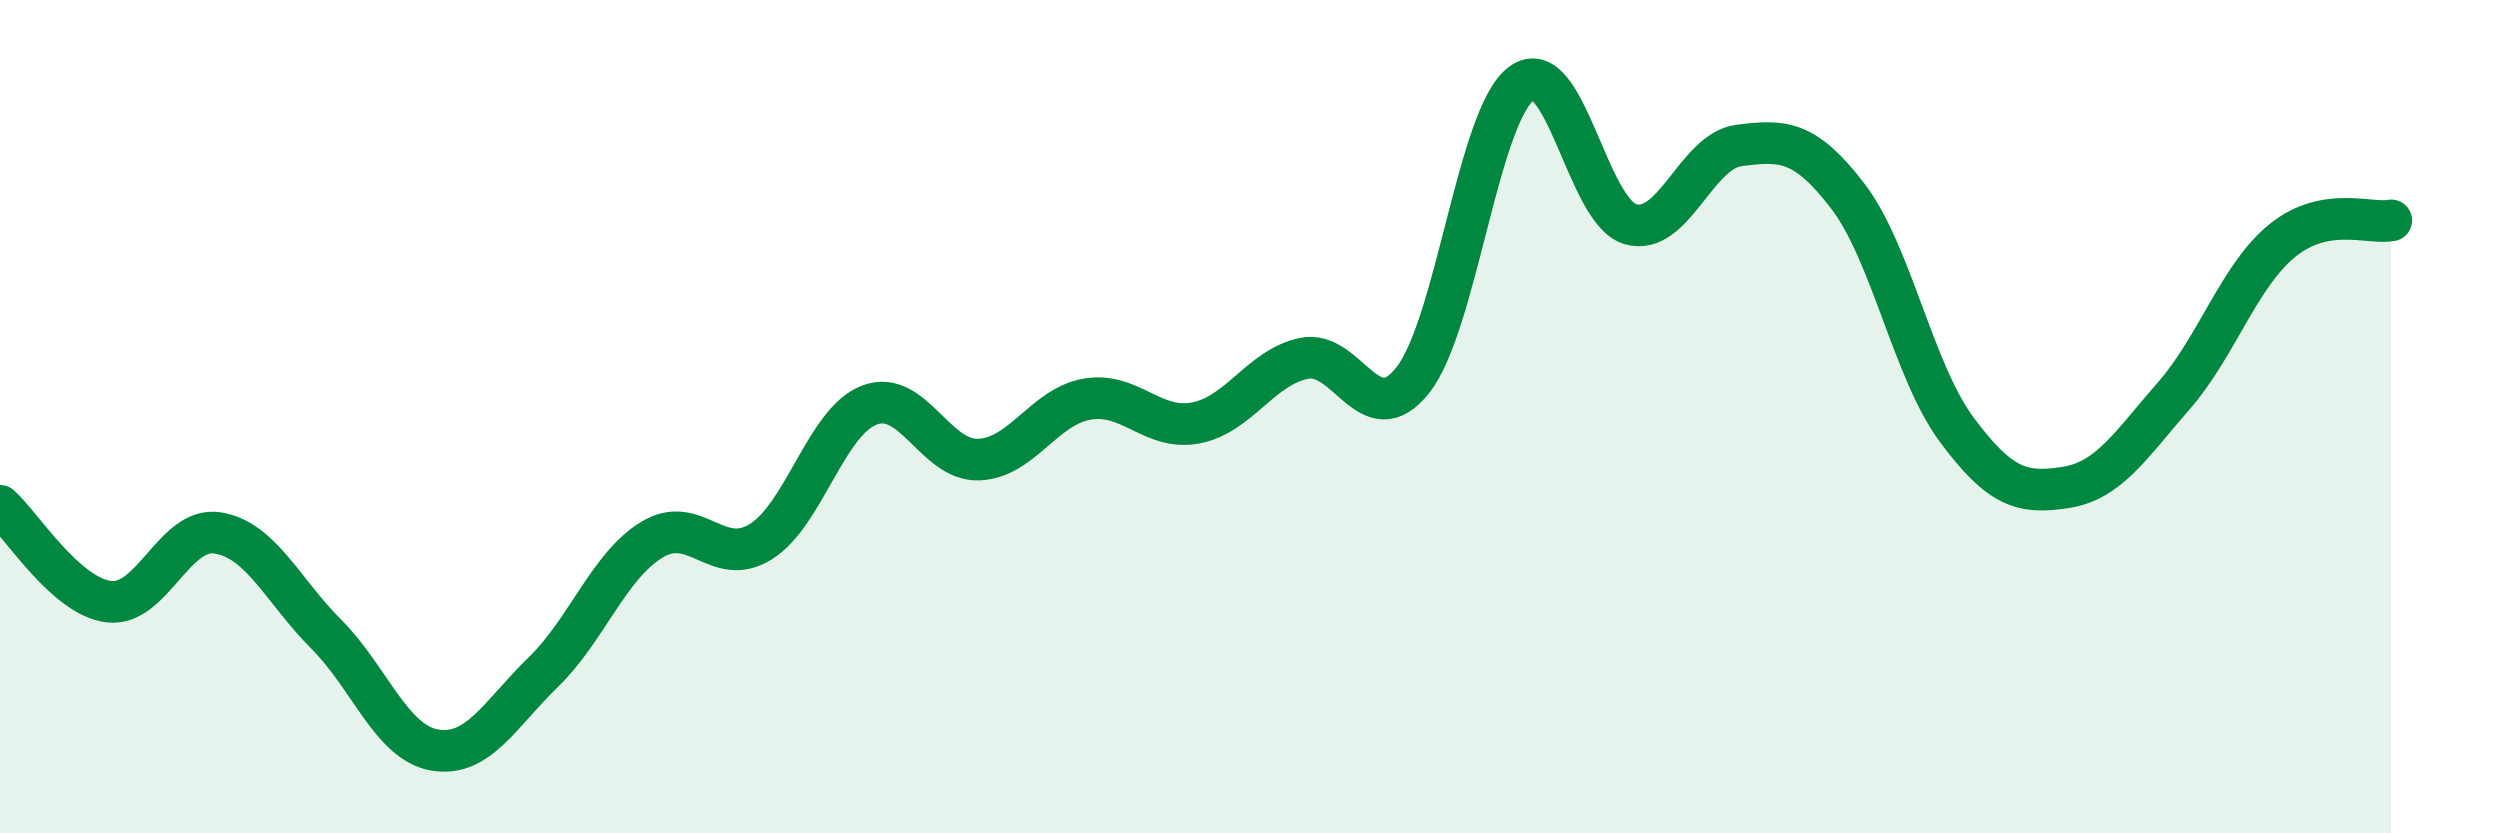
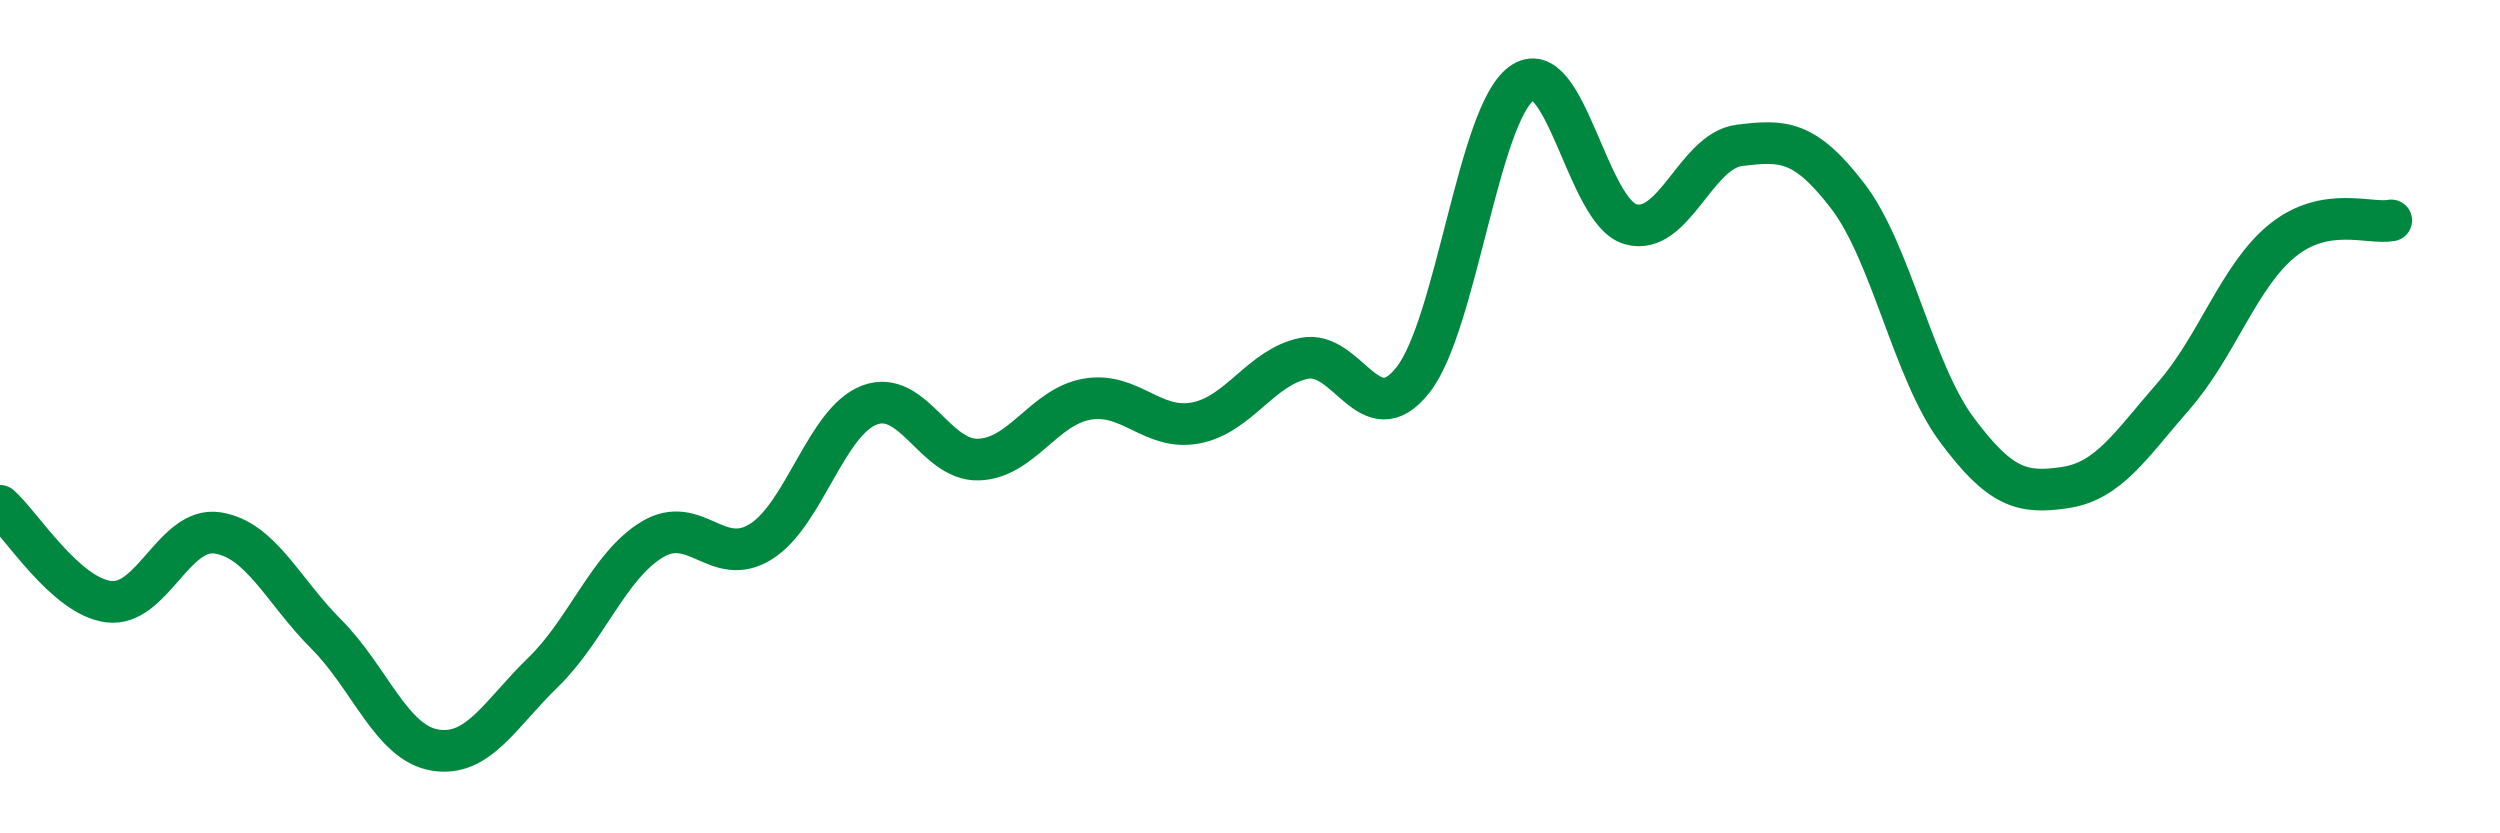
<svg xmlns="http://www.w3.org/2000/svg" width="60" height="20" viewBox="0 0 60 20">
-   <path d="M 0,12.14 C 0.52,12.6 1.57,14.31 2.61,14.44 C 3.65,14.57 4.18,12.63 5.22,12.79 C 6.26,12.95 6.79,14.18 7.83,15.22 C 8.87,16.26 9.39,17.82 10.43,18 C 11.47,18.18 12,17.14 13.04,16.13 C 14.08,15.12 14.61,13.58 15.65,12.95 C 16.69,12.32 17.22,13.65 18.26,13 C 19.3,12.35 19.83,10.11 20.87,9.72 C 21.91,9.33 22.44,11.06 23.48,11.03 C 24.52,11 25.05,9.76 26.09,9.58 C 27.13,9.4 27.66,10.35 28.7,10.15 C 29.74,9.95 30.26,8.81 31.3,8.6 C 32.34,8.39 32.87,10.44 33.91,9.12 C 34.95,7.8 35.48,2.75 36.52,2 C 37.56,1.25 38.09,5.08 39.13,5.38 C 40.17,5.68 40.7,3.62 41.74,3.49 C 42.78,3.36 43.31,3.35 44.35,4.71 C 45.39,6.07 45.92,8.91 46.96,10.31 C 48,11.71 48.53,11.86 49.57,11.7 C 50.61,11.54 51.13,10.69 52.17,9.5 C 53.21,8.31 53.74,6.61 54.78,5.77 C 55.82,4.93 56.87,5.39 57.39,5.29L57.39 20L0 20Z" fill="#008740" opacity="0.1" stroke-linecap="round" stroke-linejoin="round" />
  <path d="M 0,12.14 C 0.52,12.6 1.57,14.31 2.61,14.44 C 3.65,14.57 4.18,12.63 5.22,12.79 C 6.26,12.95 6.79,14.18 7.83,15.22 C 8.87,16.26 9.39,17.82 10.43,18 C 11.47,18.18 12,17.14 13.04,16.13 C 14.08,15.12 14.61,13.58 15.65,12.95 C 16.69,12.32 17.22,13.65 18.26,13 C 19.3,12.35 19.83,10.11 20.87,9.72 C 21.91,9.33 22.44,11.06 23.48,11.03 C 24.52,11 25.05,9.76 26.09,9.58 C 27.13,9.4 27.66,10.35 28.7,10.15 C 29.74,9.95 30.26,8.81 31.3,8.6 C 32.34,8.39 32.87,10.44 33.91,9.12 C 34.95,7.8 35.48,2.75 36.52,2 C 37.56,1.25 38.09,5.08 39.13,5.38 C 40.17,5.68 40.7,3.62 41.74,3.49 C 42.78,3.36 43.31,3.35 44.35,4.71 C 45.39,6.07 45.92,8.91 46.96,10.31 C 48,11.71 48.53,11.86 49.57,11.7 C 50.61,11.54 51.13,10.69 52.17,9.5 C 53.21,8.31 53.74,6.61 54.78,5.77 C 55.82,4.93 56.87,5.39 57.39,5.29" stroke="#008740" stroke-width="1" fill="none" stroke-linecap="round" stroke-linejoin="round" />
</svg>